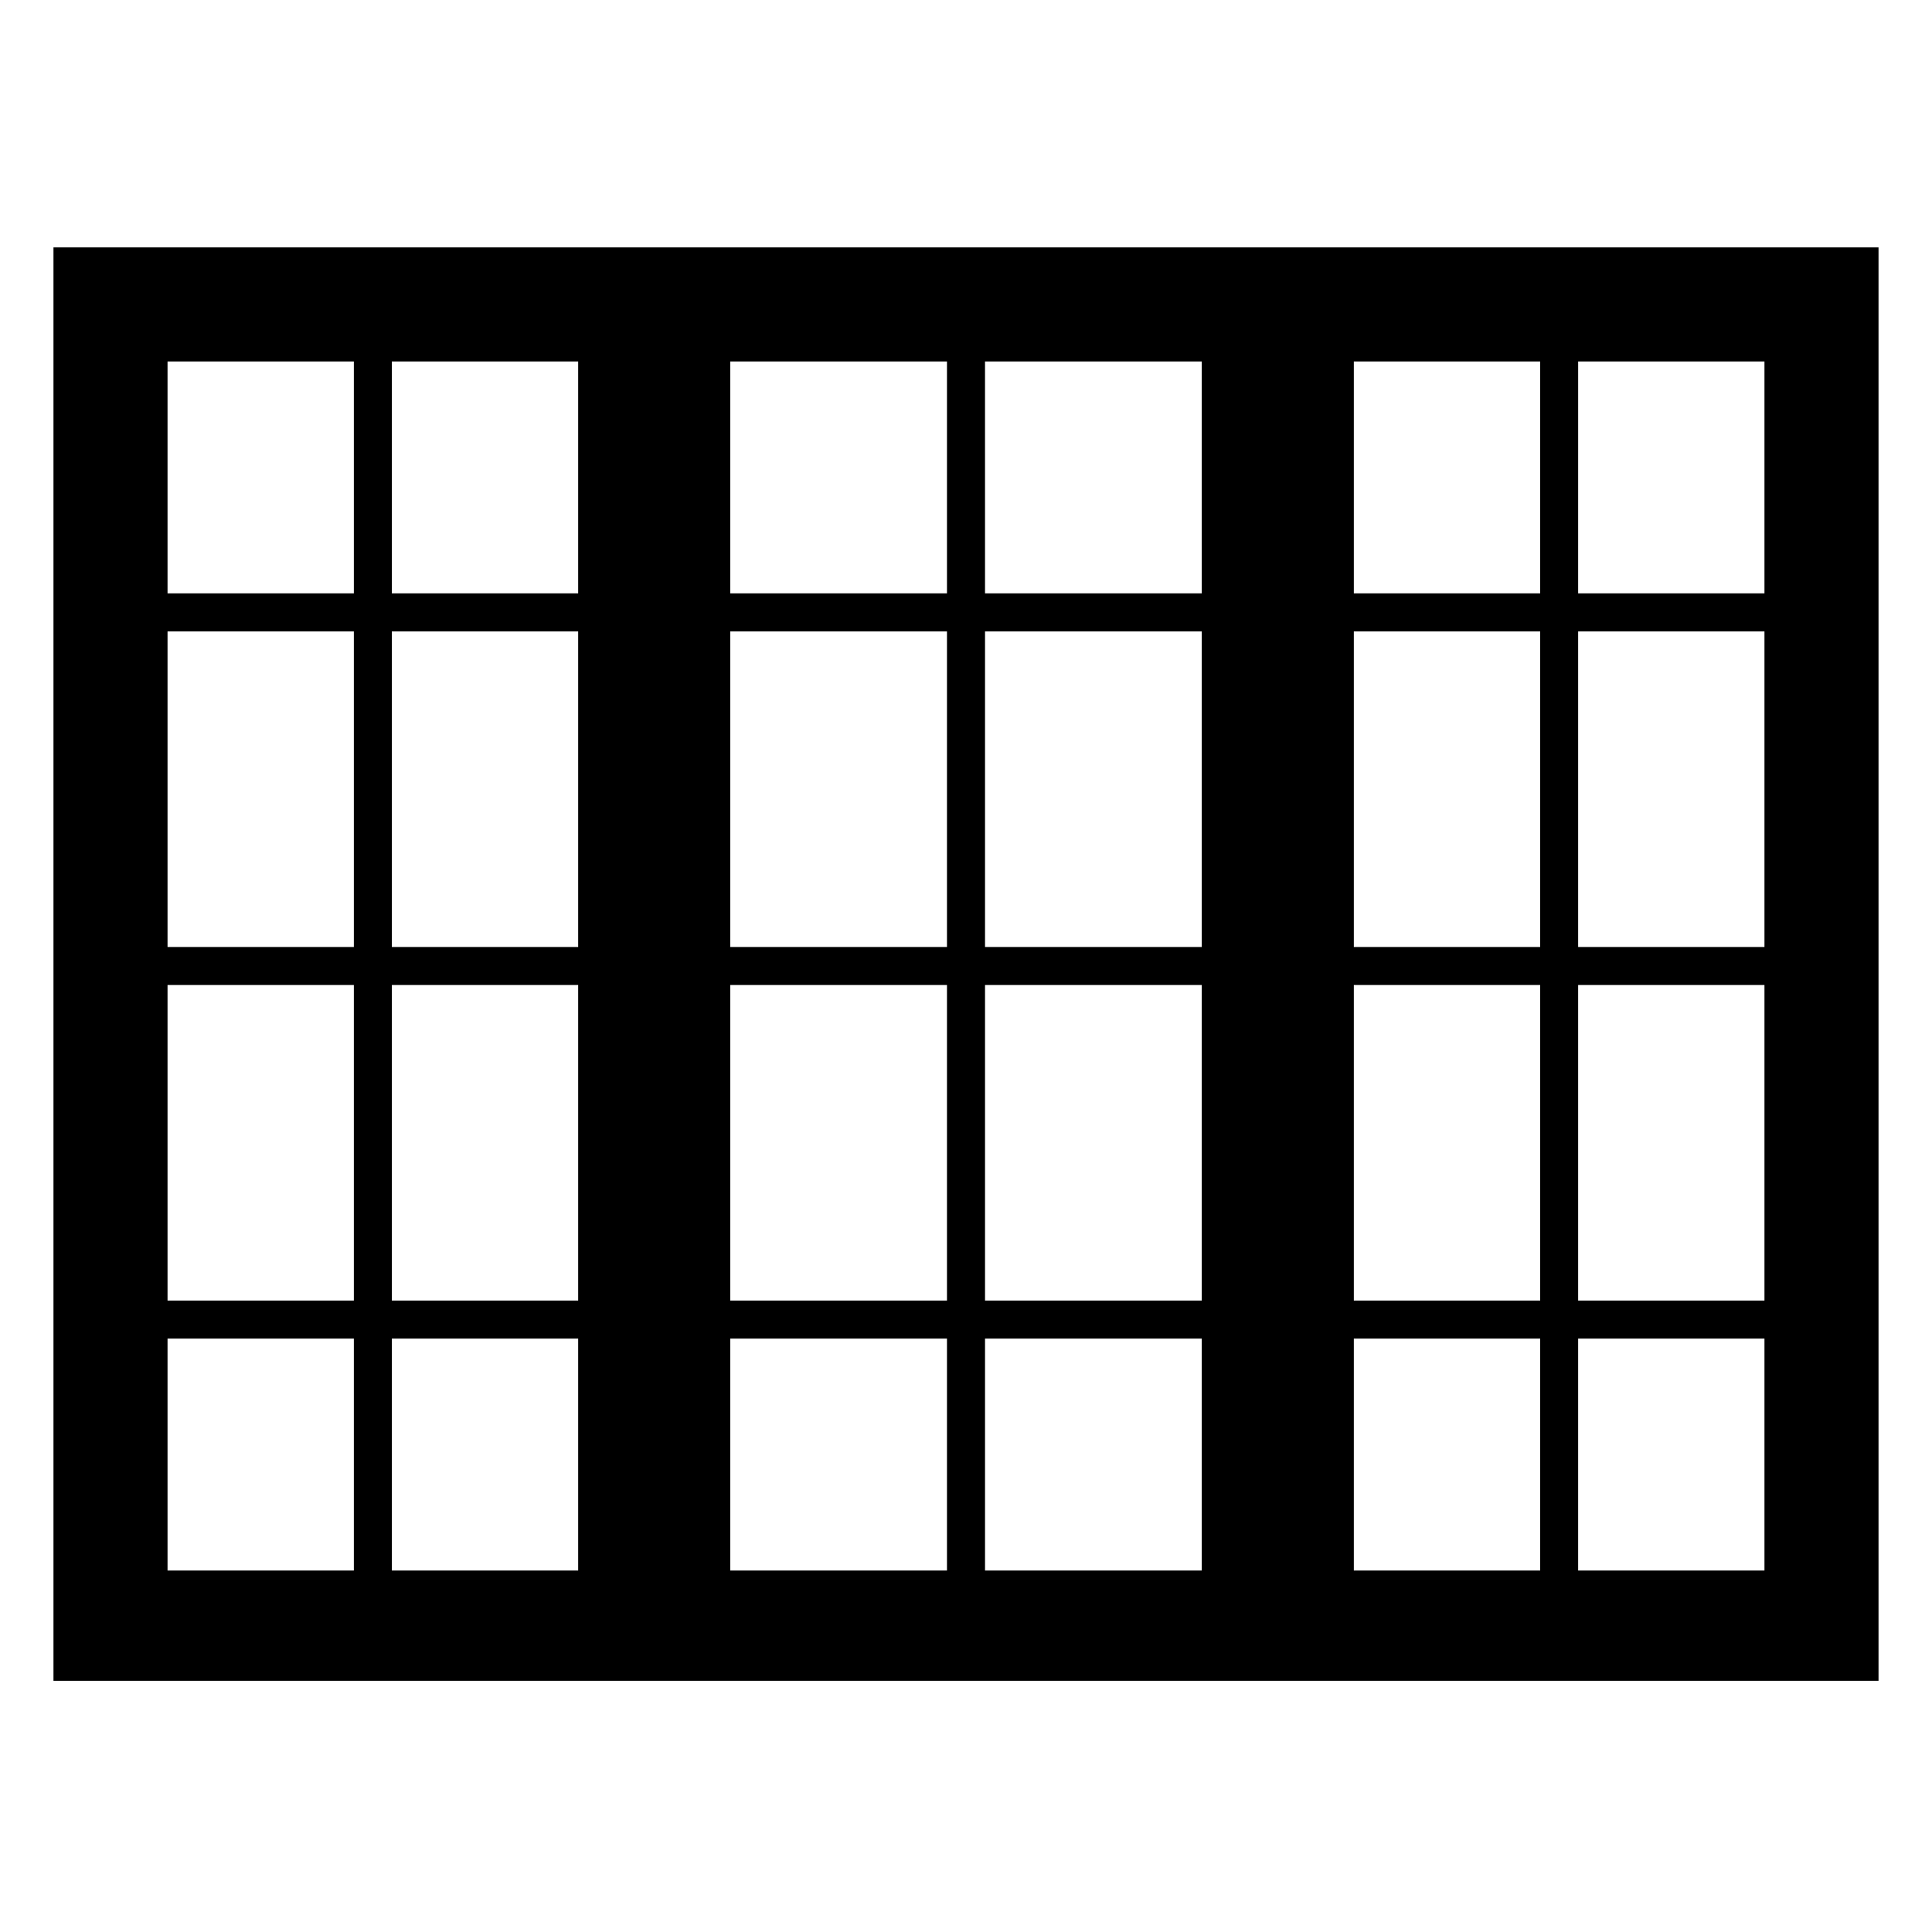
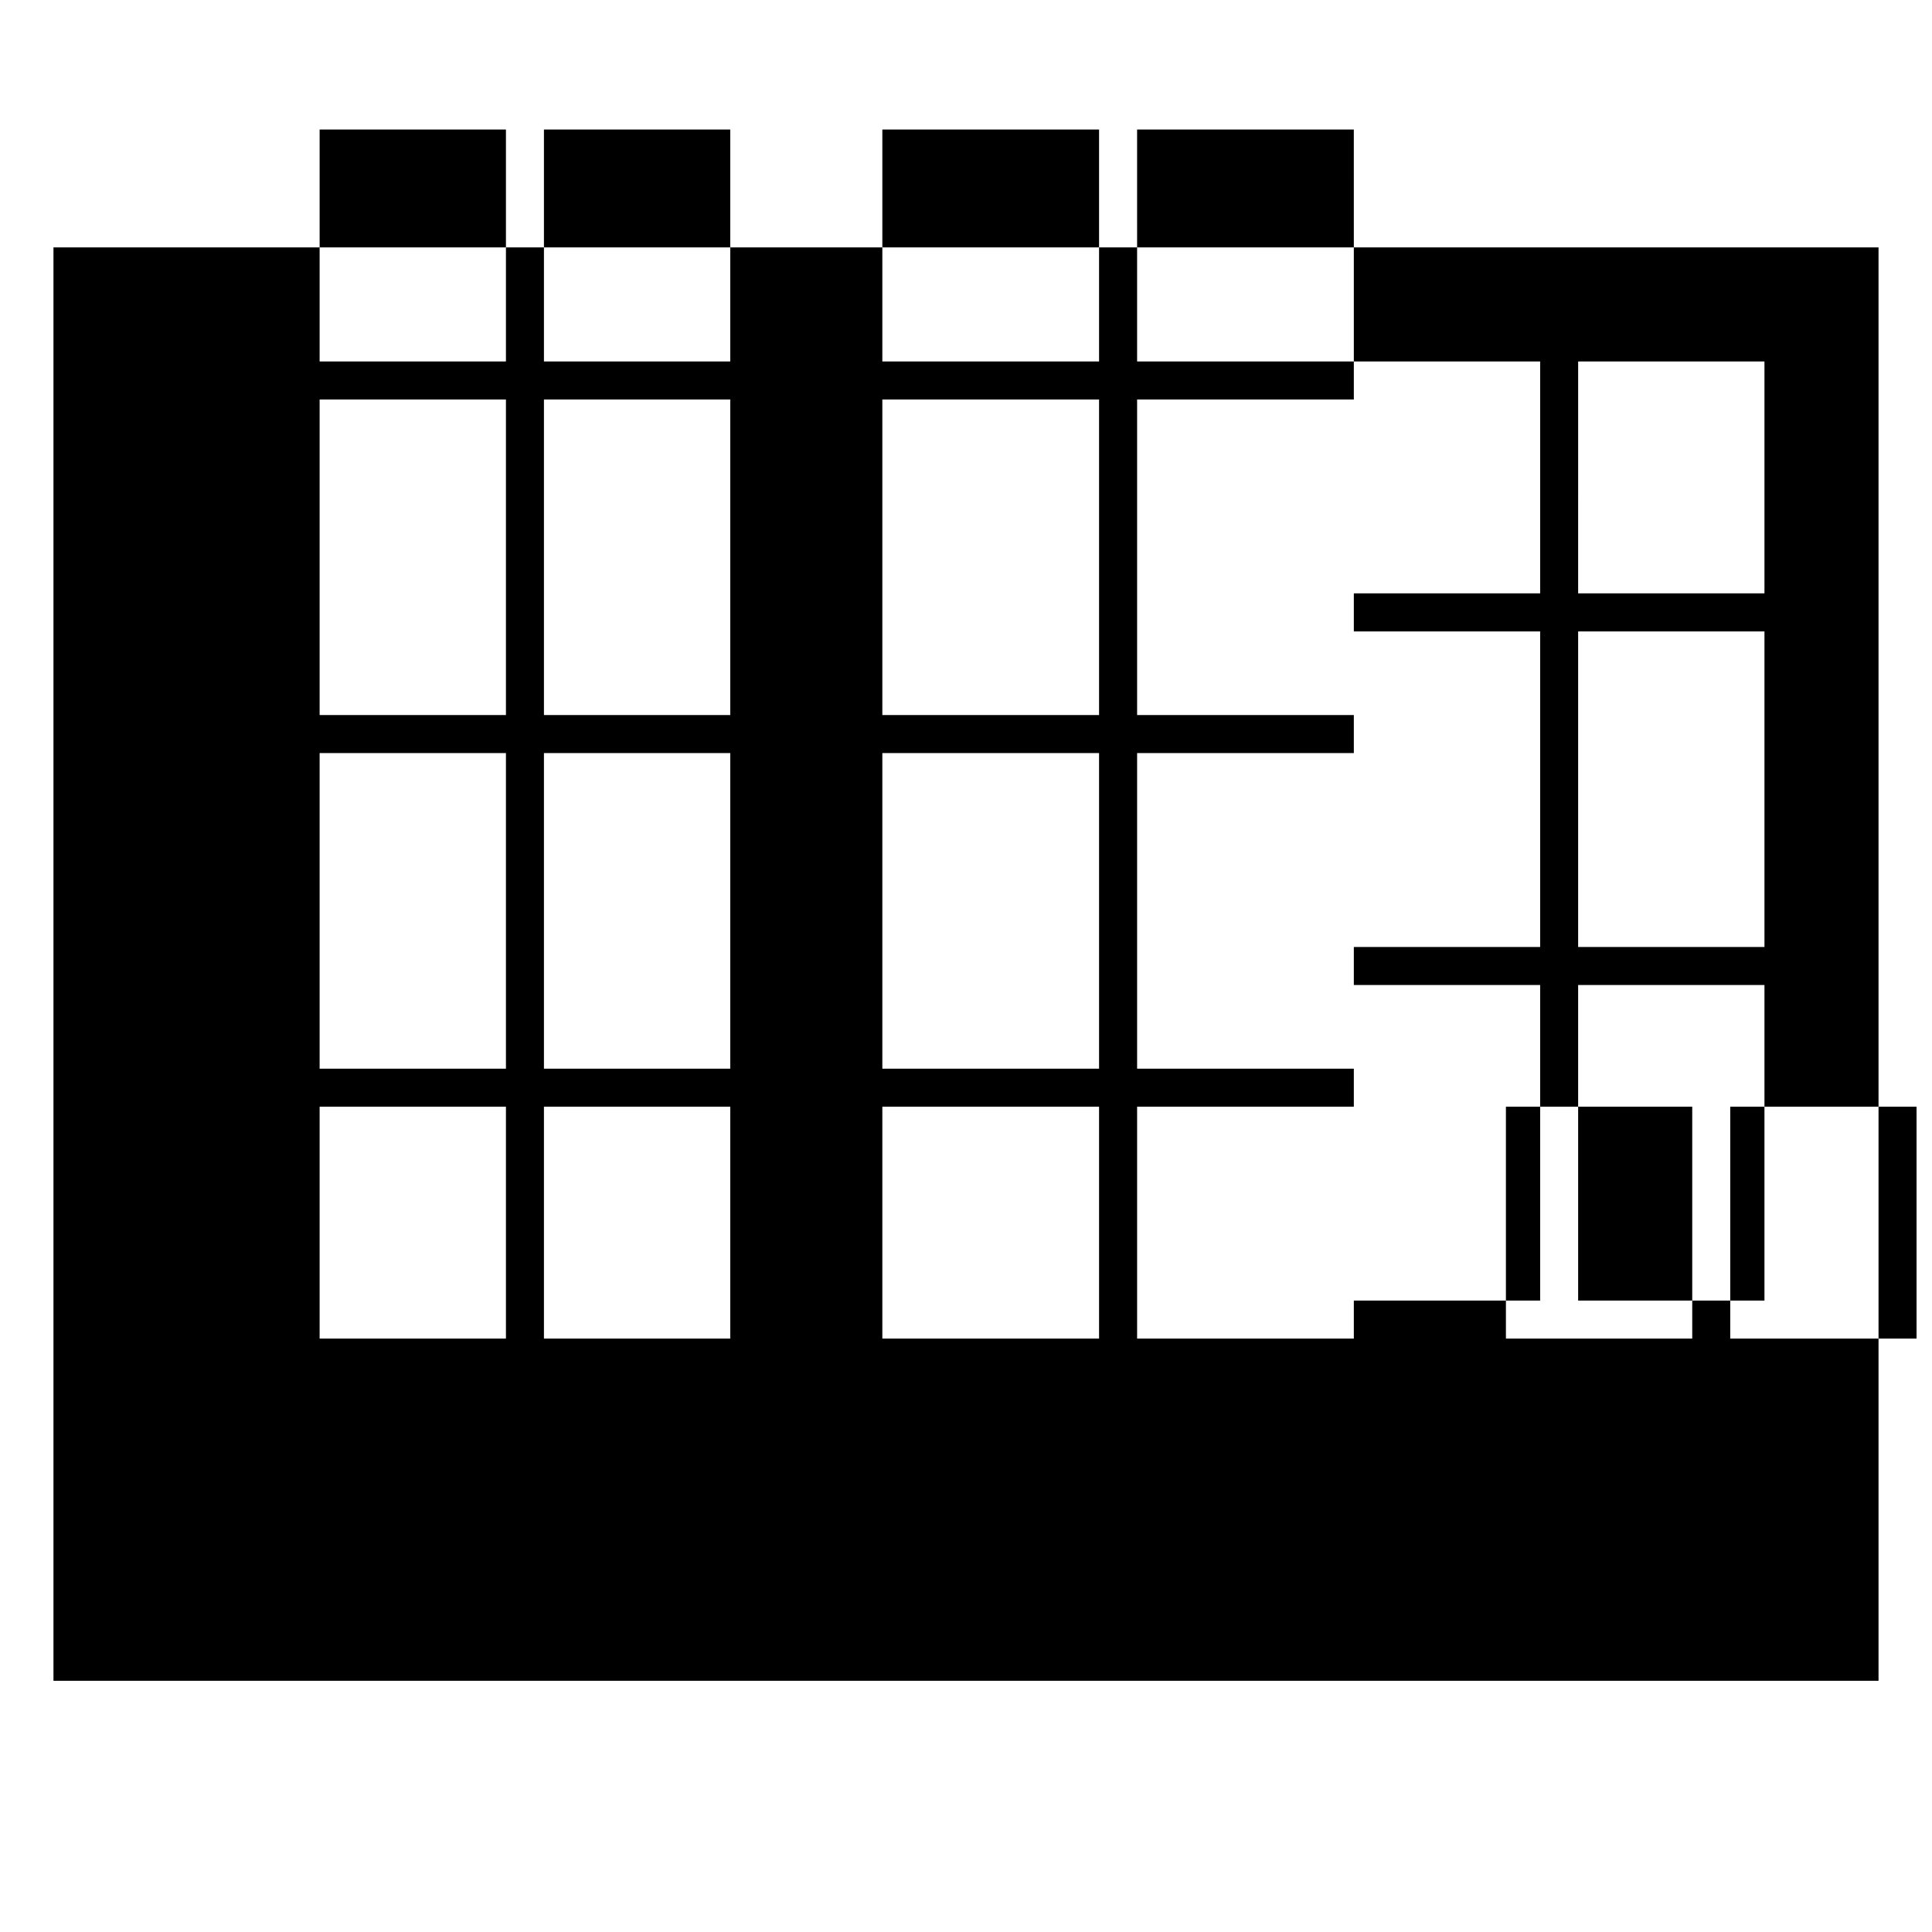
<svg xmlns="http://www.w3.org/2000/svg" fill="#000000" width="800px" height="800px" version="1.1" viewBox="144 144 512 512">
-   <path d="m158.17 209.56v379.87h483.66v-379.87zm453.43 91.691h-49.375l0.004-61.465h49.371zm0 93.711h-49.375v-83.633h49.375zm0 93.707h-49.375v-83.633h49.375zm-108.82-83.633h49.375v83.633h-49.375zm0-93.707h49.375v83.633h-49.375zm0-71.543h49.375v61.465h-49.375zm-40.305 61.465h-57.434l-0.004-61.465h57.434zm0 93.711h-57.434v-83.633h57.434zm0 93.707h-57.434v-83.633h57.434zm-124.95-83.633h57.434v83.633h-57.434zm0-93.707h57.434v83.633h-57.434zm0-71.543h57.434v61.465h-57.434zm-40.305 61.465h-49.375v-61.465h49.375zm0 93.711h-49.375v-83.633h49.375zm0 93.707h-49.375v-83.633h49.375zm-108.82-83.633h49.375v83.633h-49.375zm0-93.707h49.375v83.633h-49.375zm0-71.543h49.375v61.465h-49.375zm0 258.96h49.375v61.465h-49.375zm108.82 61.465h-49.375v-61.465h49.375zm40.305-61.465h57.434v61.465h-57.434zm124.95 61.465h-57.434v-61.465h57.434zm40.305-61.465h49.375v61.465h-49.375zm108.82 61.465h-49.375v-61.465h49.375z" />
+   <path d="m158.17 209.56v379.87h483.66v-379.87zm453.43 91.691h-49.375l0.004-61.465h49.371zm0 93.711h-49.375v-83.633h49.375zm0 93.707h-49.375v-83.633h49.375zm-108.82-83.633h49.375v83.633h-49.375zm0-93.707h49.375v83.633h-49.375zm0-71.543h49.375v61.465h-49.375zh-57.434l-0.004-61.465h57.434zm0 93.711h-57.434v-83.633h57.434zm0 93.707h-57.434v-83.633h57.434zm-124.95-83.633h57.434v83.633h-57.434zm0-93.707h57.434v83.633h-57.434zm0-71.543h57.434v61.465h-57.434zm-40.305 61.465h-49.375v-61.465h49.375zm0 93.711h-49.375v-83.633h49.375zm0 93.707h-49.375v-83.633h49.375zm-108.82-83.633h49.375v83.633h-49.375zm0-93.707h49.375v83.633h-49.375zm0-71.543h49.375v61.465h-49.375zm0 258.96h49.375v61.465h-49.375zm108.82 61.465h-49.375v-61.465h49.375zm40.305-61.465h57.434v61.465h-57.434zm124.95 61.465h-57.434v-61.465h57.434zm40.305-61.465h49.375v61.465h-49.375zm108.82 61.465h-49.375v-61.465h49.375z" />
</svg>